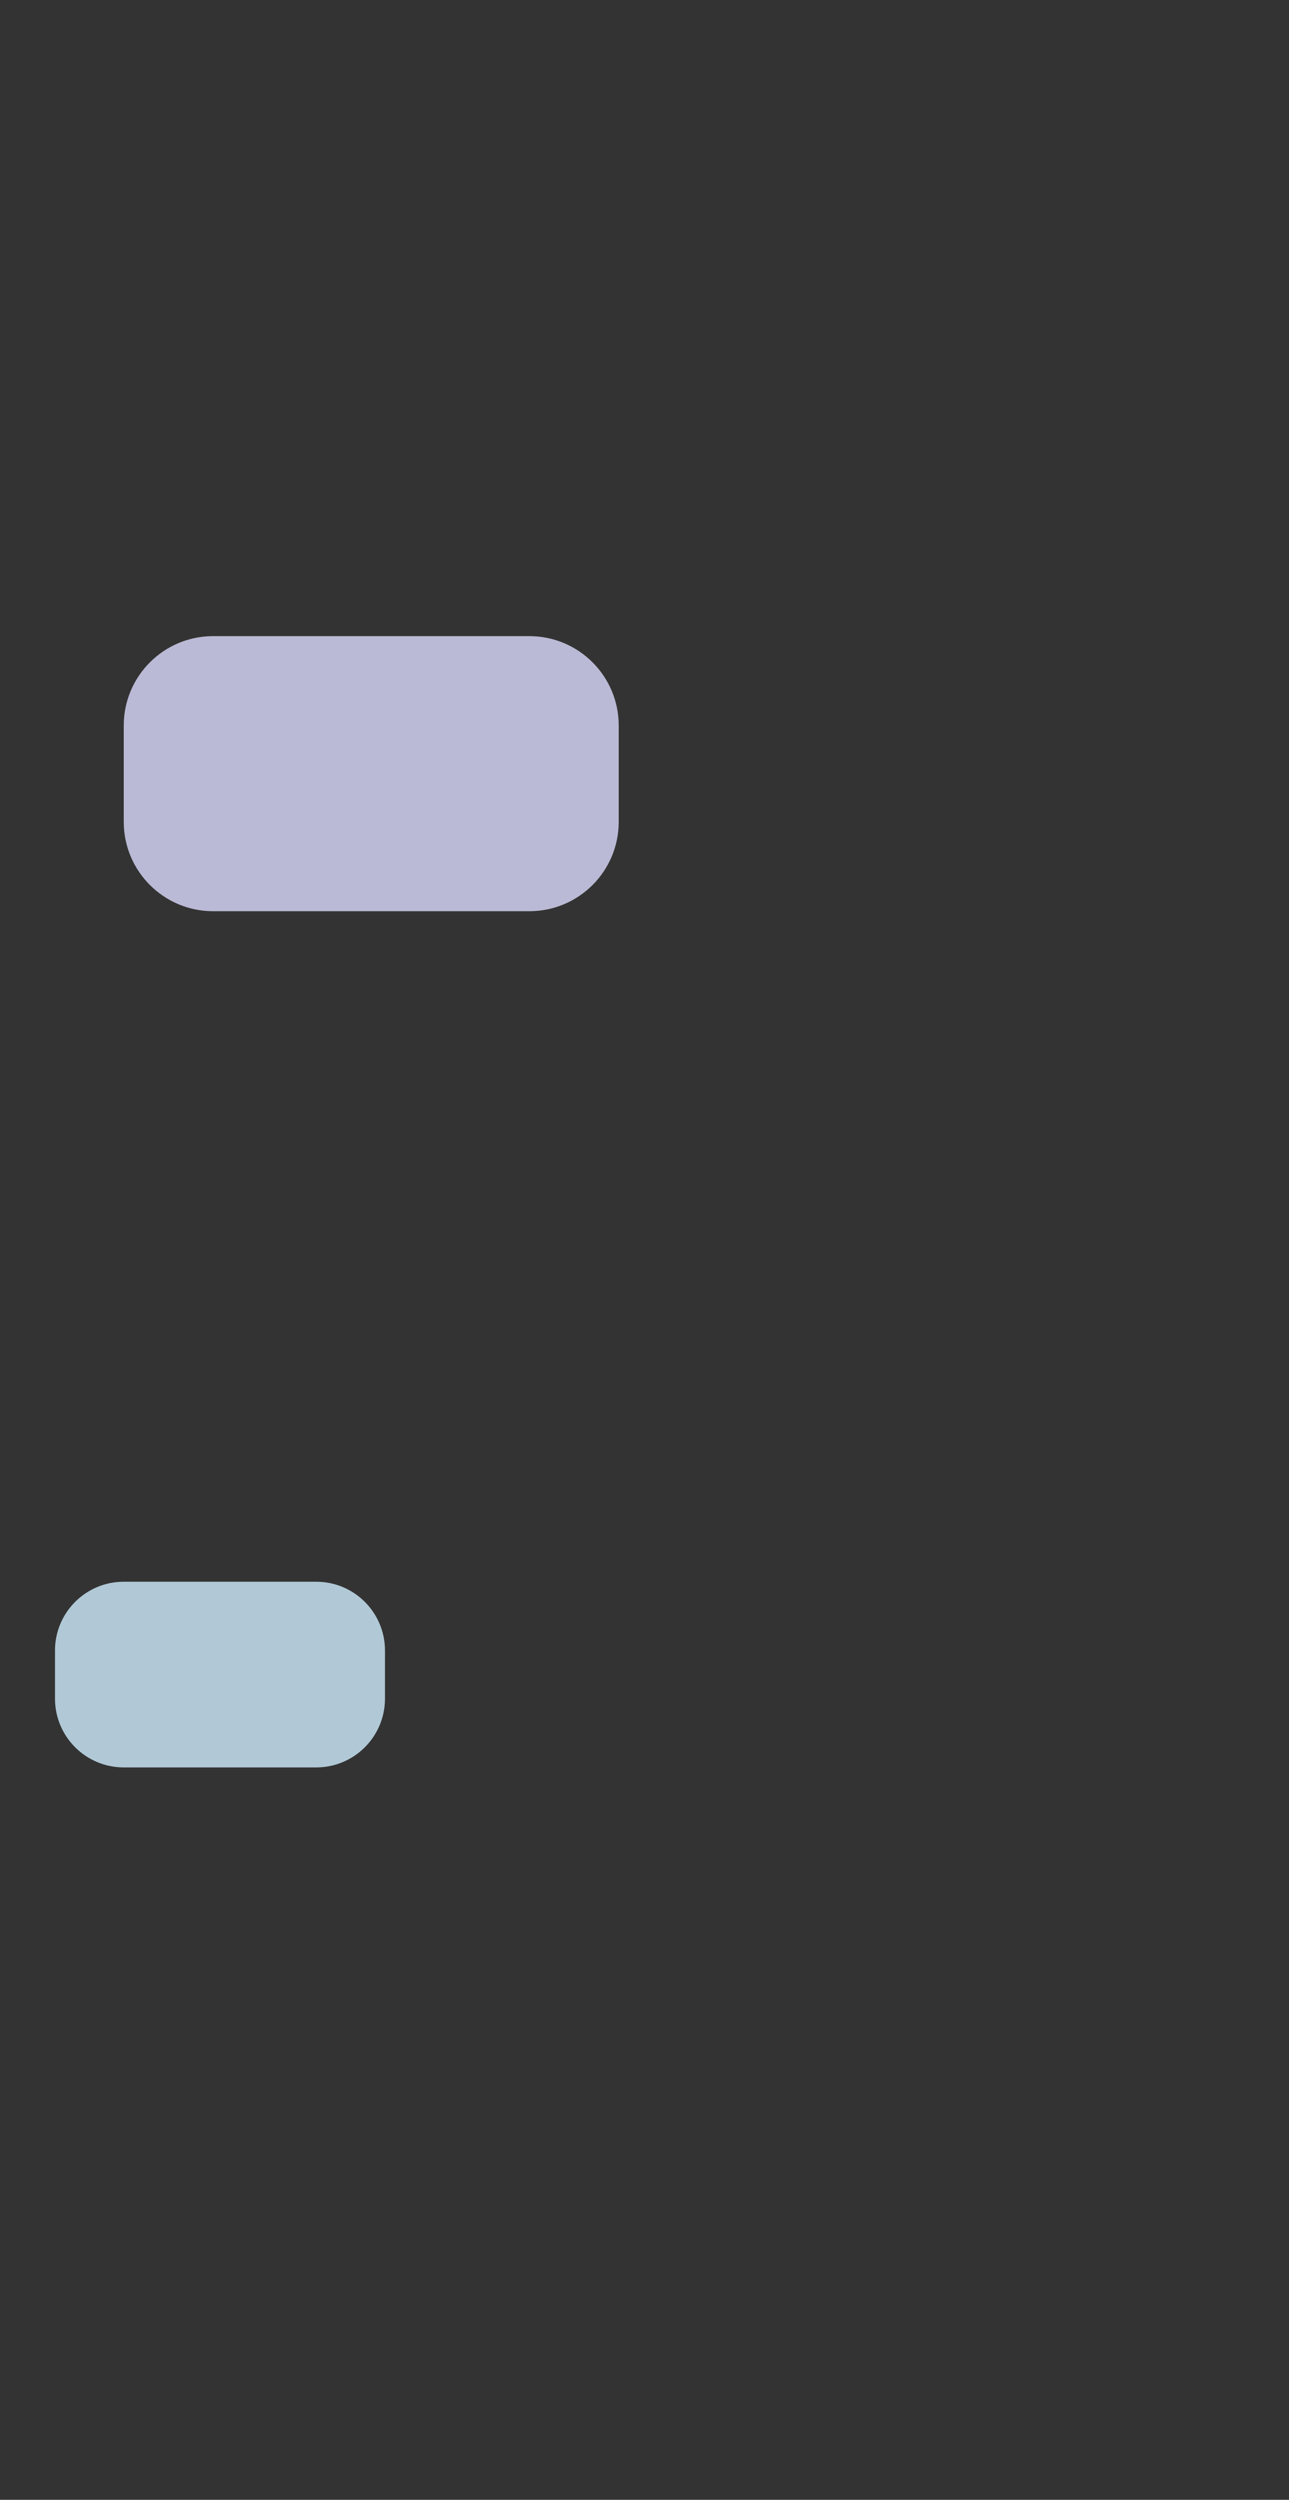
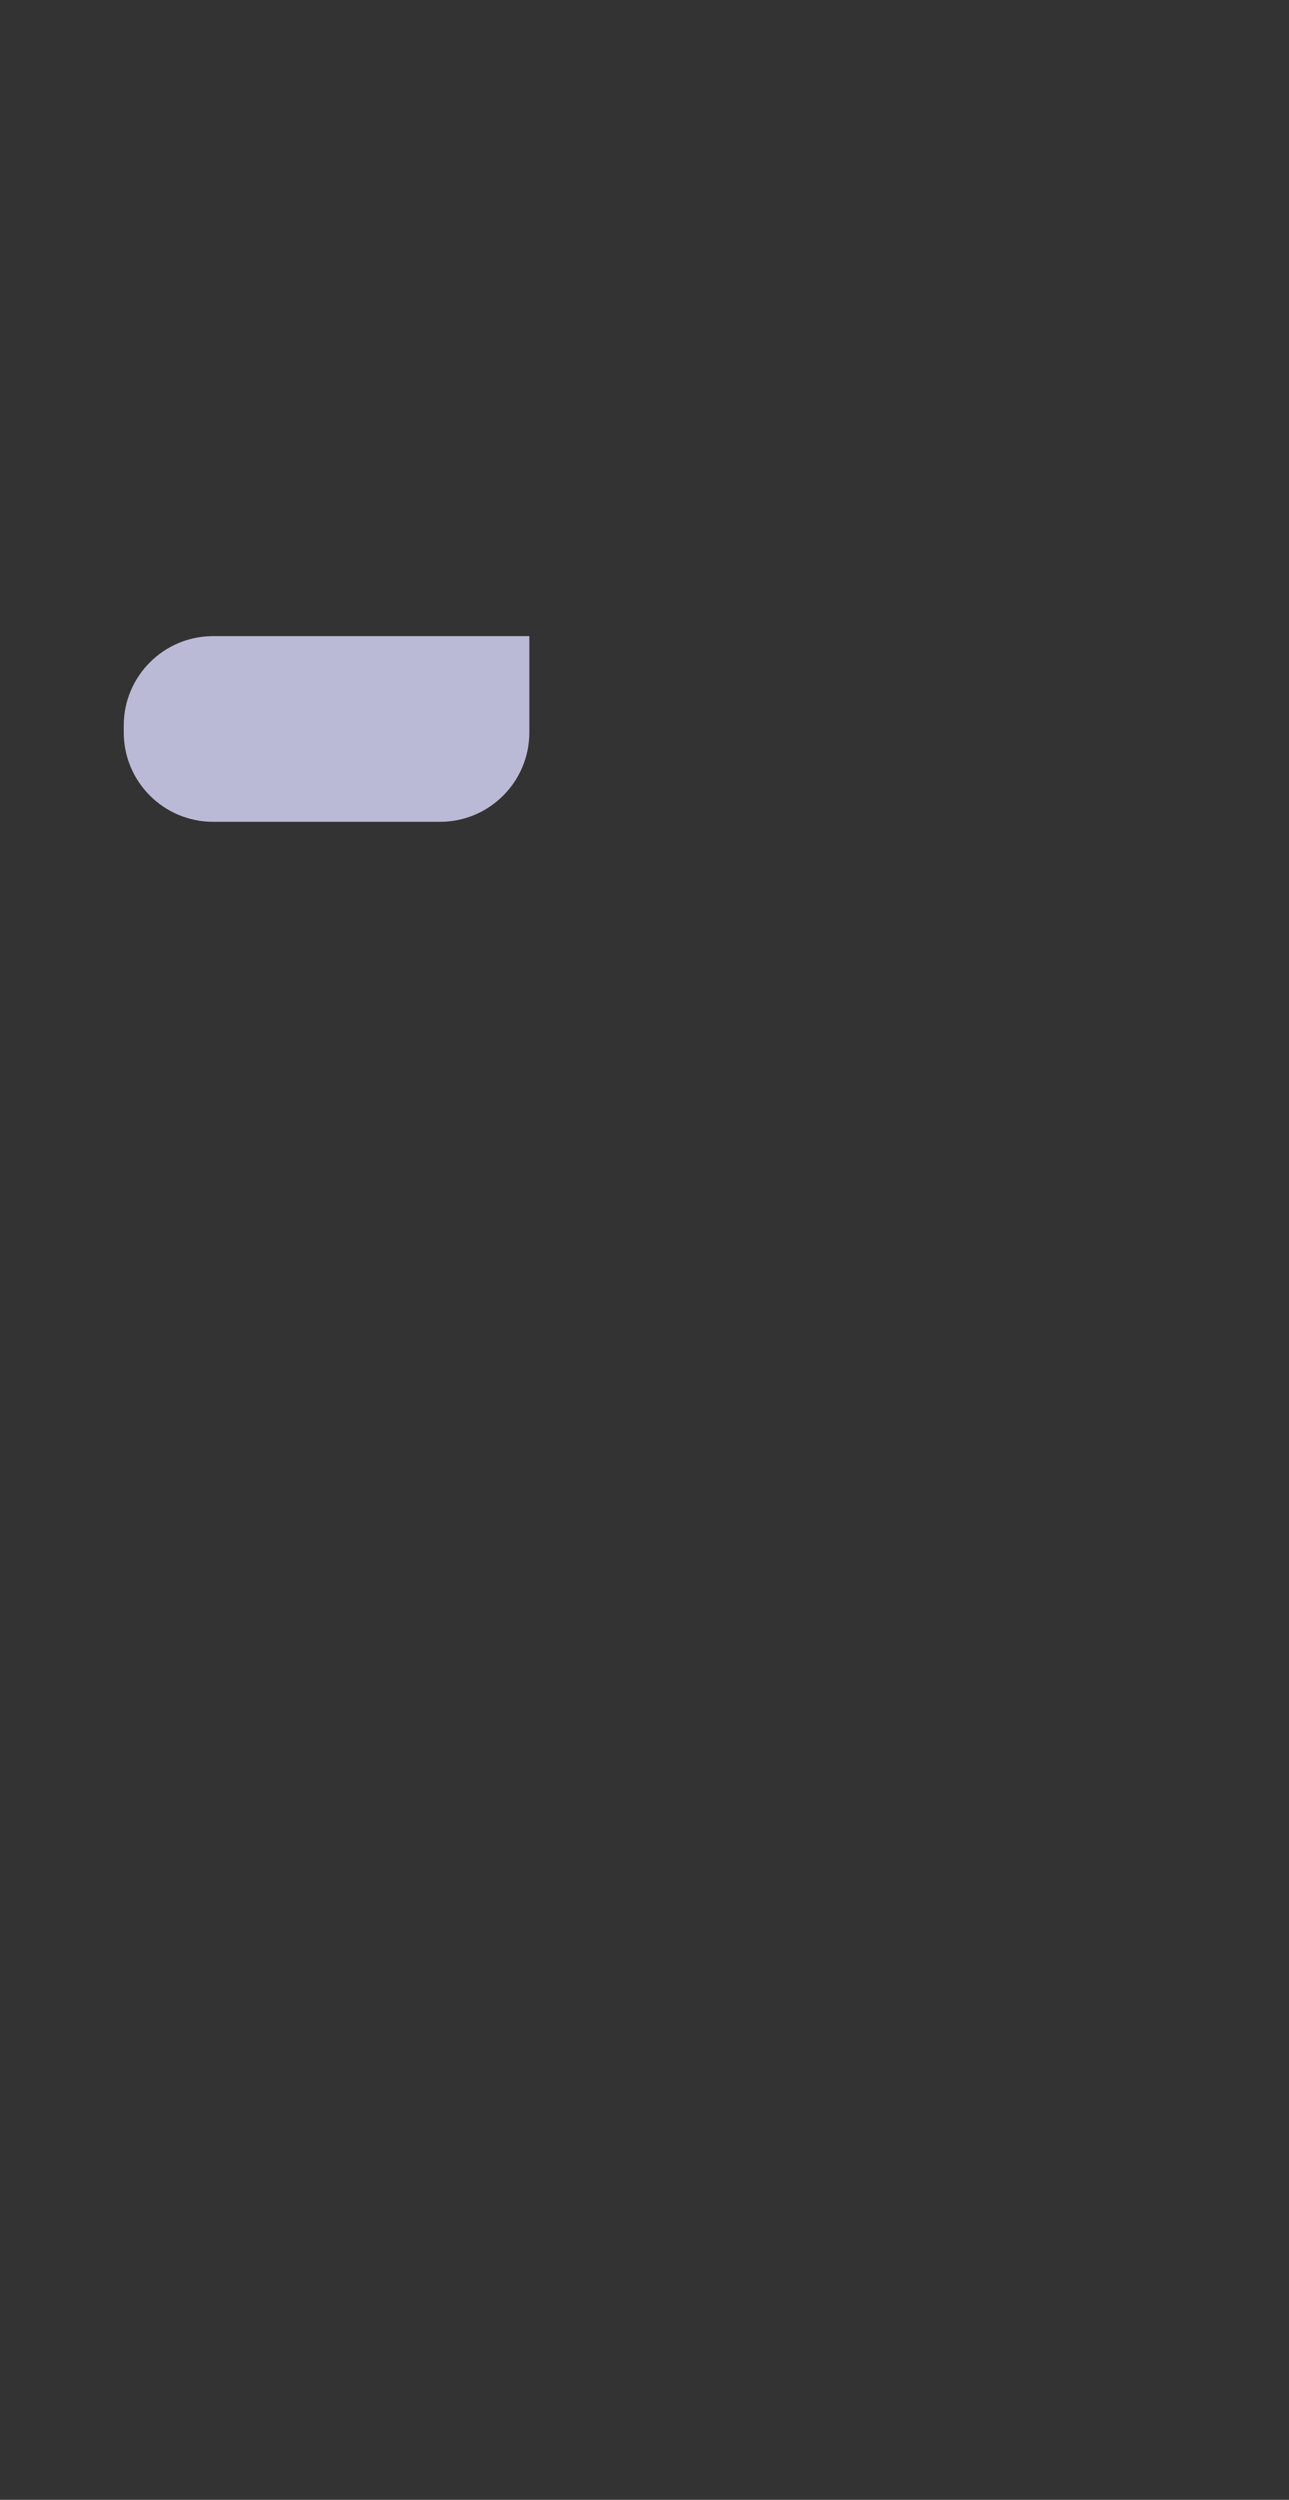
<svg xmlns="http://www.w3.org/2000/svg" fill="none" viewBox="0 0 375 727">
  <rect x="0" y="0" width="375" height="727" fill="#333333" stroke="none" />
-   <path data-figma-bg-blur-radius="4" d="M36 211c0-14.359 11.64-26 26-26h92c14.359 0 26 11.641 26 26v28c0 14.359-11.641 26-26 26H62c-14.36 0-26-11.641-26-26v-28z" fill="#DCDCFF" fill-opacity=".8" />
-   <path data-figma-bg-blur-radius="4" d="M16 480c0-11.046 8.954-20 20-20h56c11.046 0 20 8.954 20 20v14c0 11.046-8.954 20-20 20H36c-11.046 0-20-8.954-20-20v-14z" fill="#D1EFFF" fill-opacity=".8" />
+   <path data-figma-bg-blur-radius="4" d="M36 211c0-14.359 11.64-26 26-26h92v28c0 14.359-11.641 26-26 26H62c-14.36 0-26-11.641-26-26v-28z" fill="#DCDCFF" fill-opacity=".8" />
</svg>